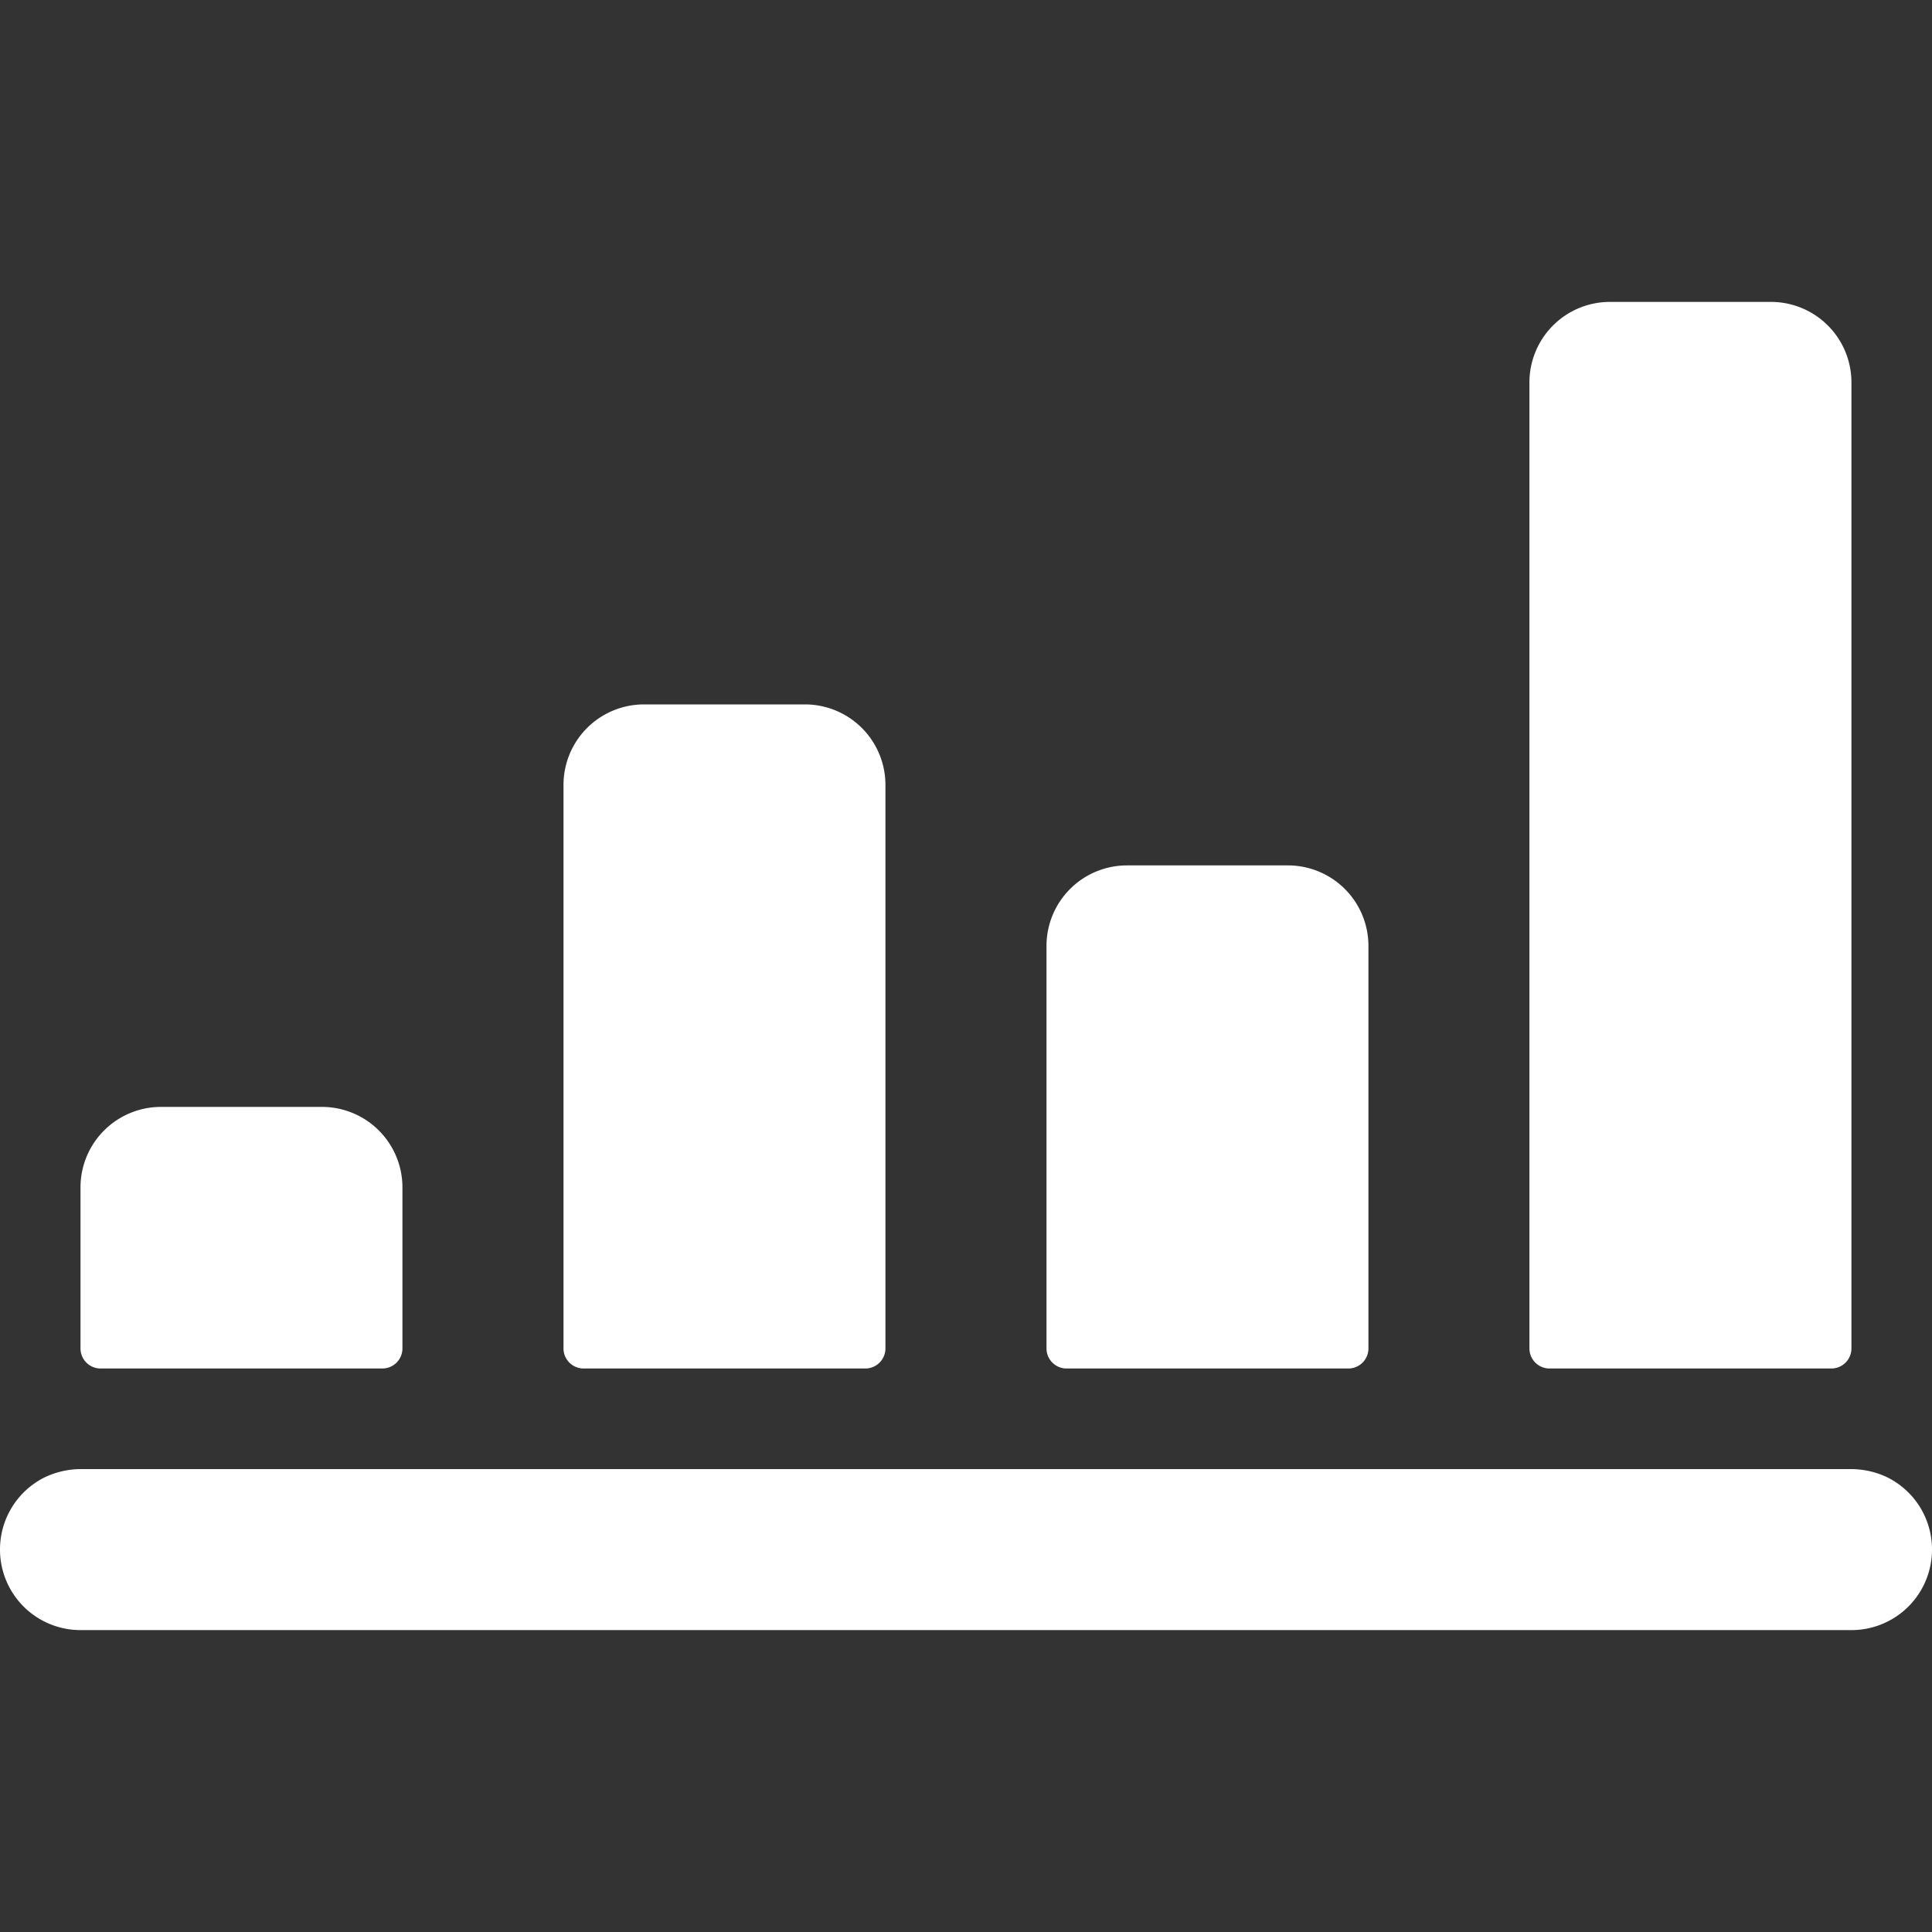
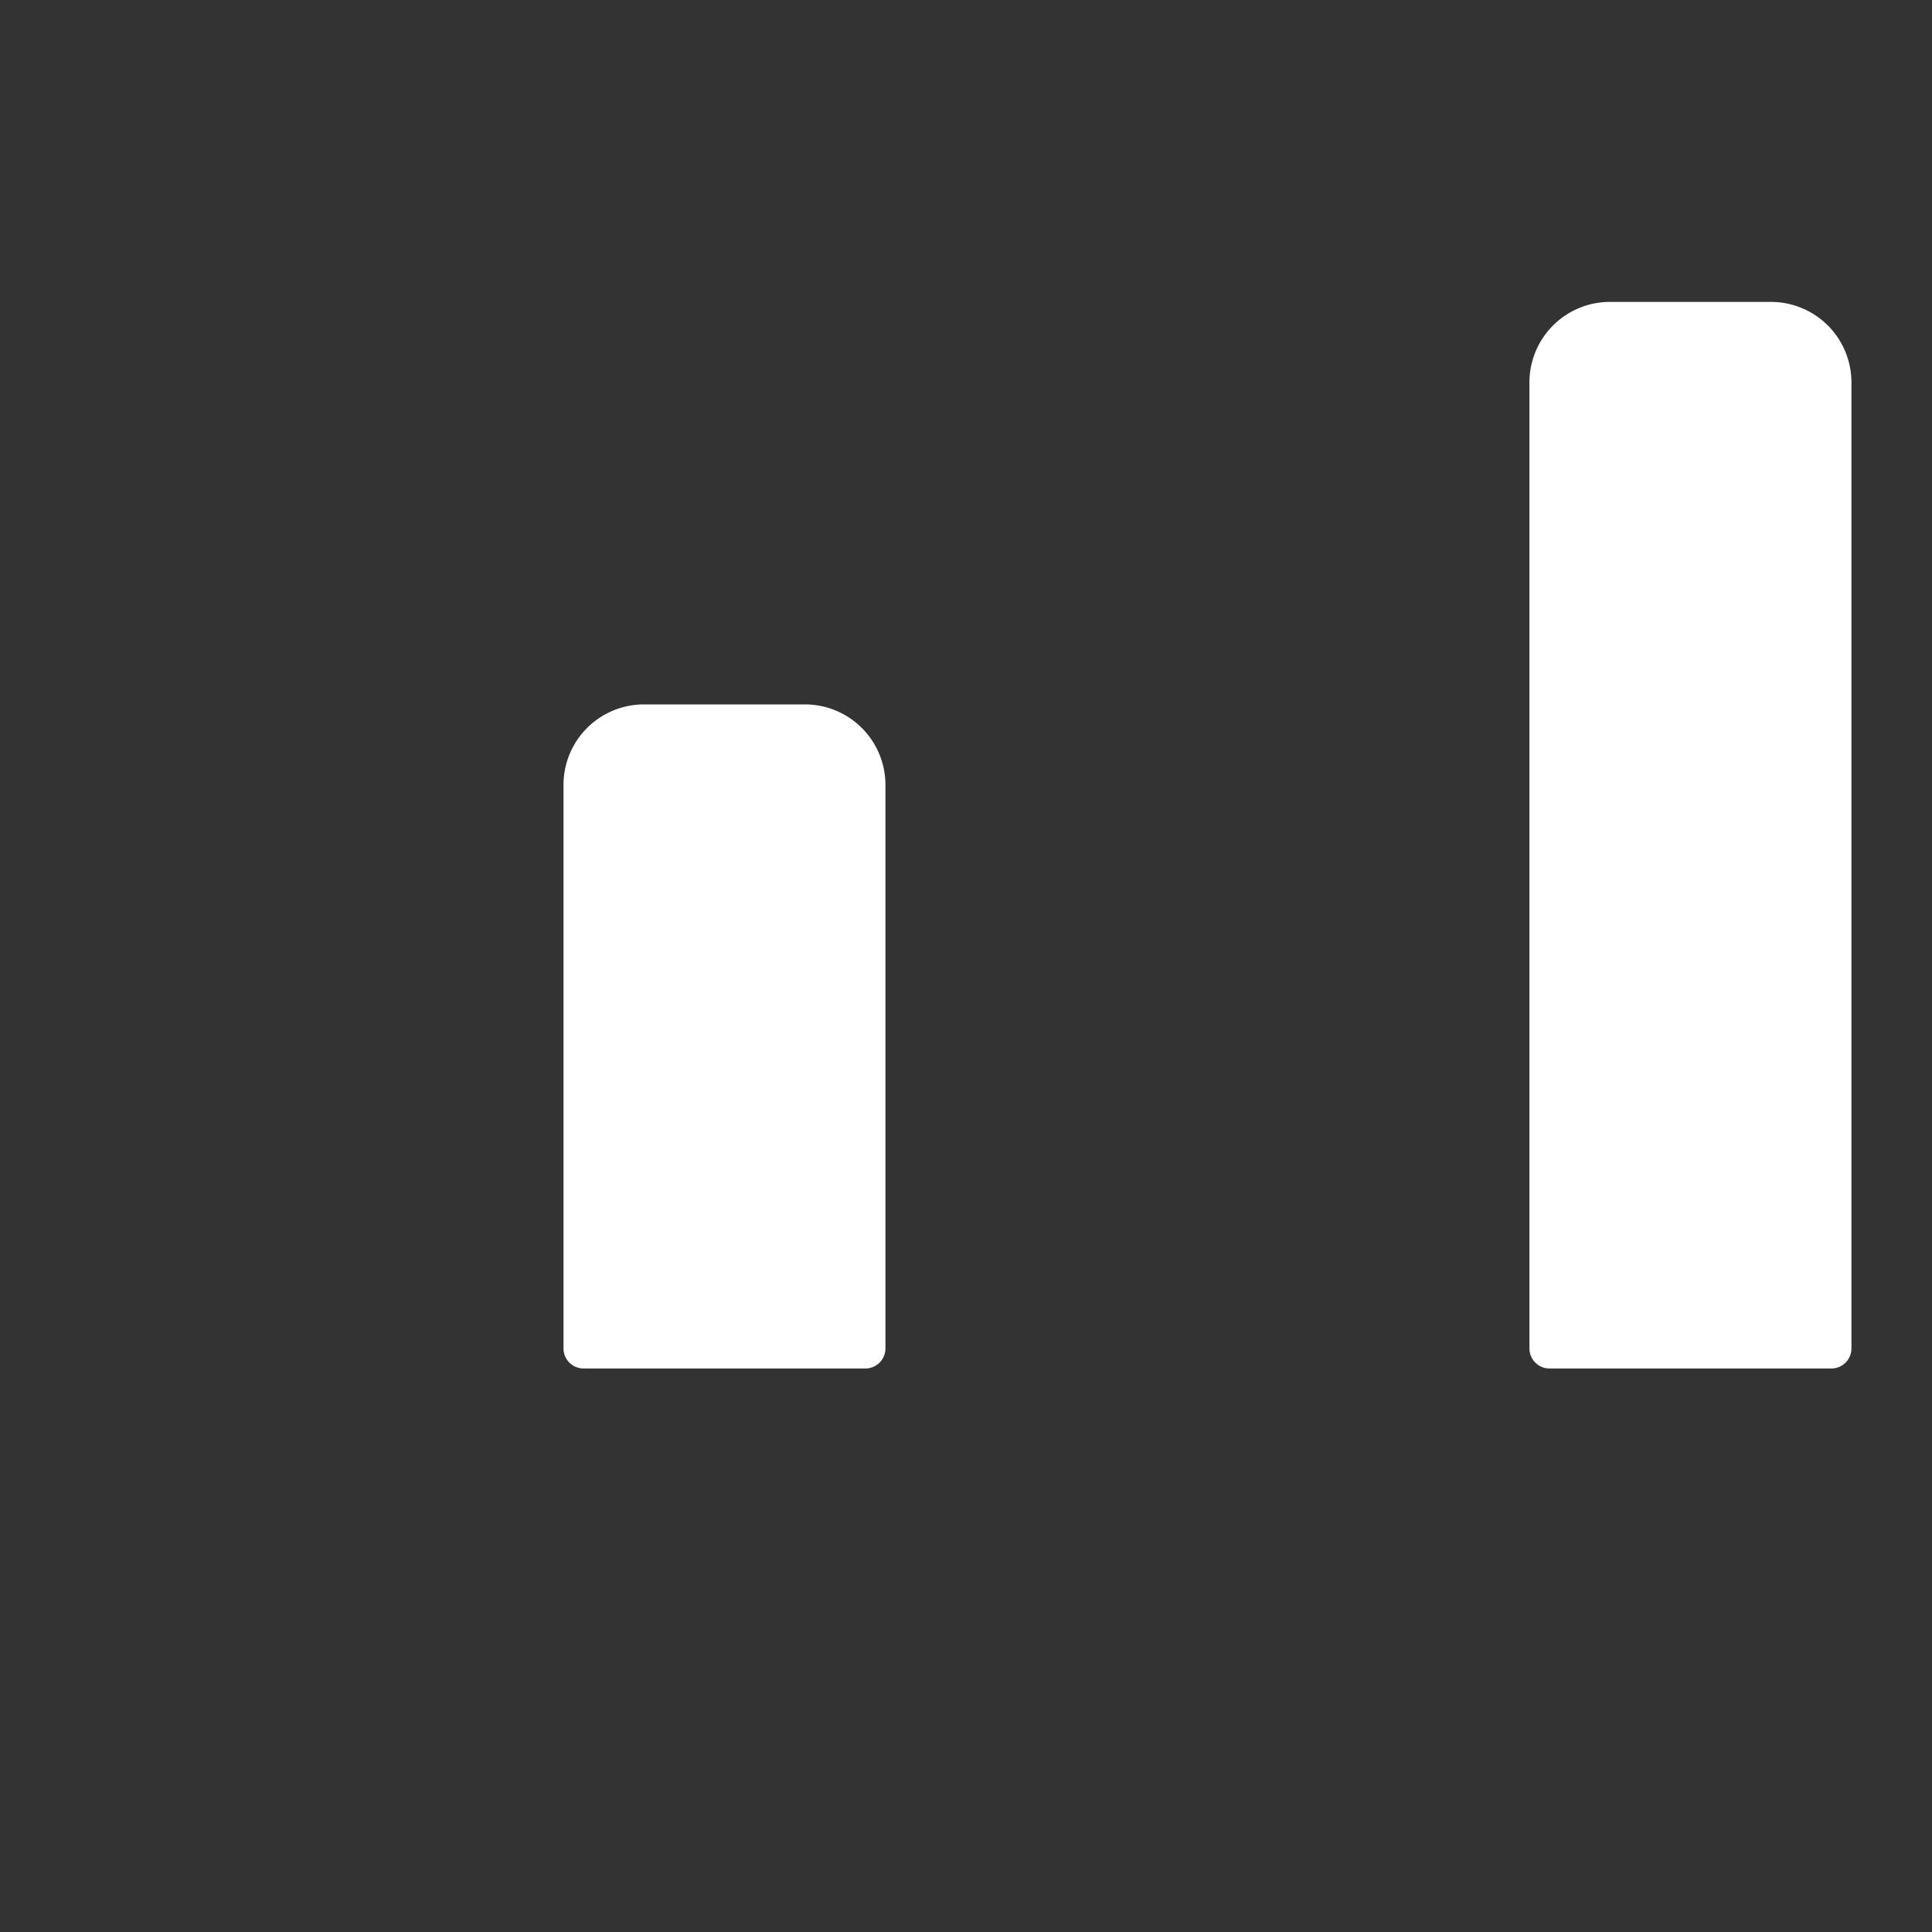
<svg xmlns="http://www.w3.org/2000/svg" viewBox="0 0 30 30" id="Analytics-Bars--Streamline-Streamline--3.0.svg" height="30" width="30">
  <rect x="0" y="0" width="30" height="30" fill="#333333" stroke="none" />
  <desc>Analytics Bars Streamline Icon: https://streamlinehq.com</desc>
  <g>
-     <path d="M1.562 21.25h4.375a0.312 0.312 0 0 0 0.312 -0.312v-2.5a1.25 1.25 0 0 0 -1.25 -1.25H2.5a1.25 1.25 0 0 0 -1.25 1.25v2.5a0.312 0.312 0 0 0 0.312 0.312Z" fill="#ffffff" stroke-width="1" />
    <path d="M10 10.938a1.25 1.25 0 0 0 -1.25 1.25v8.75a0.312 0.312 0 0 0 0.312 0.312h4.375a0.312 0.312 0 0 0 0.312 -0.312v-8.75a1.25 1.25 0 0 0 -1.25 -1.25Z" fill="#ffffff" stroke-width="1" />
-     <path d="M17.5 13.438a1.25 1.25 0 0 0 -1.25 1.25v6.25a0.312 0.312 0 0 0 0.312 0.312h4.375a0.312 0.312 0 0 0 0.312 -0.312v-6.25a1.25 1.25 0 0 0 -1.25 -1.25Z" fill="#ffffff" stroke-width="1" />
    <path d="M24.062 21.25h4.375a0.312 0.312 0 0 0 0.312 -0.312v-15a1.25 1.25 0 0 0 -1.25 -1.25h-2.5a1.25 1.25 0 0 0 -1.25 1.25v15a0.312 0.312 0 0 0 0.312 0.312Z" fill="#ffffff" stroke-width="1" />
-     <path d="M1.25 25.312h27.5a1.25 1.25 0 0 0 1.25 -1.25 1.25 1.25 0 0 0 -0.7 -1.125 1.312 1.312 0 0 0 -0.55 -0.125H1.25a1.312 1.312 0 0 0 -0.55 0.125 1.25 1.25 0 0 0 -0.7 1.125 1.25 1.25 0 0 0 1.25 1.25Z" fill="#ffffff" stroke-width="1" />
  </g>
</svg>